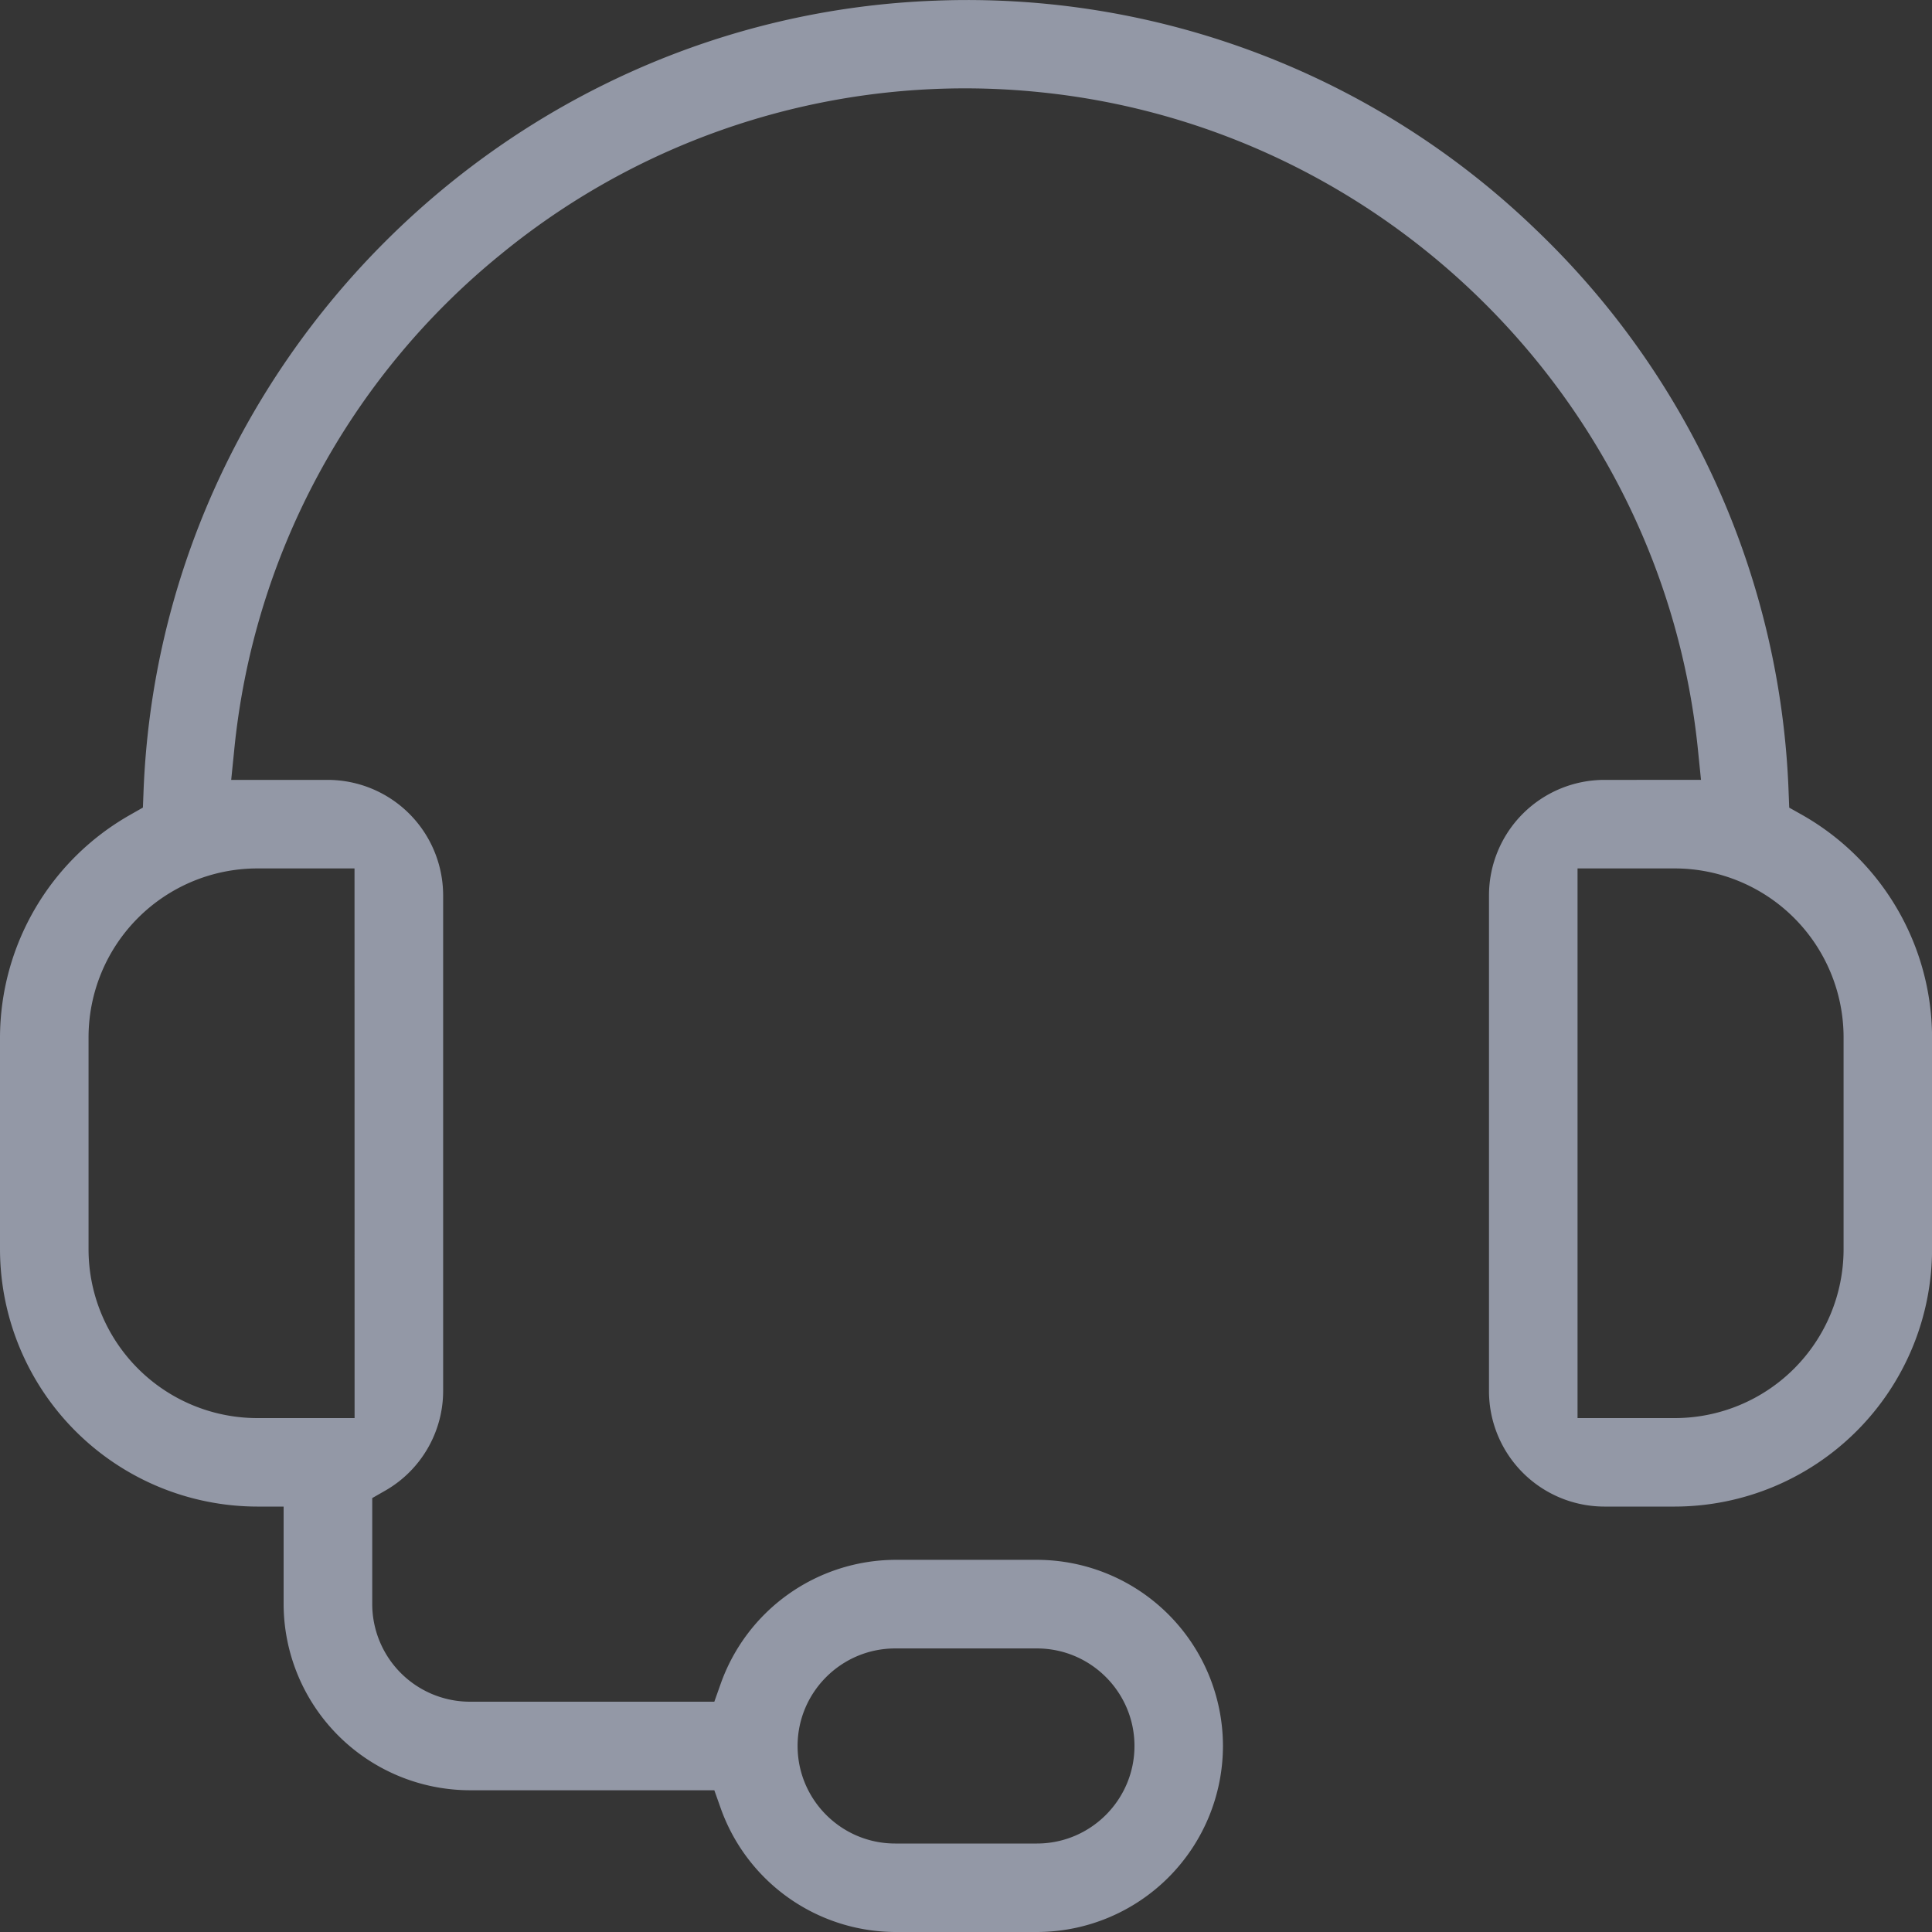
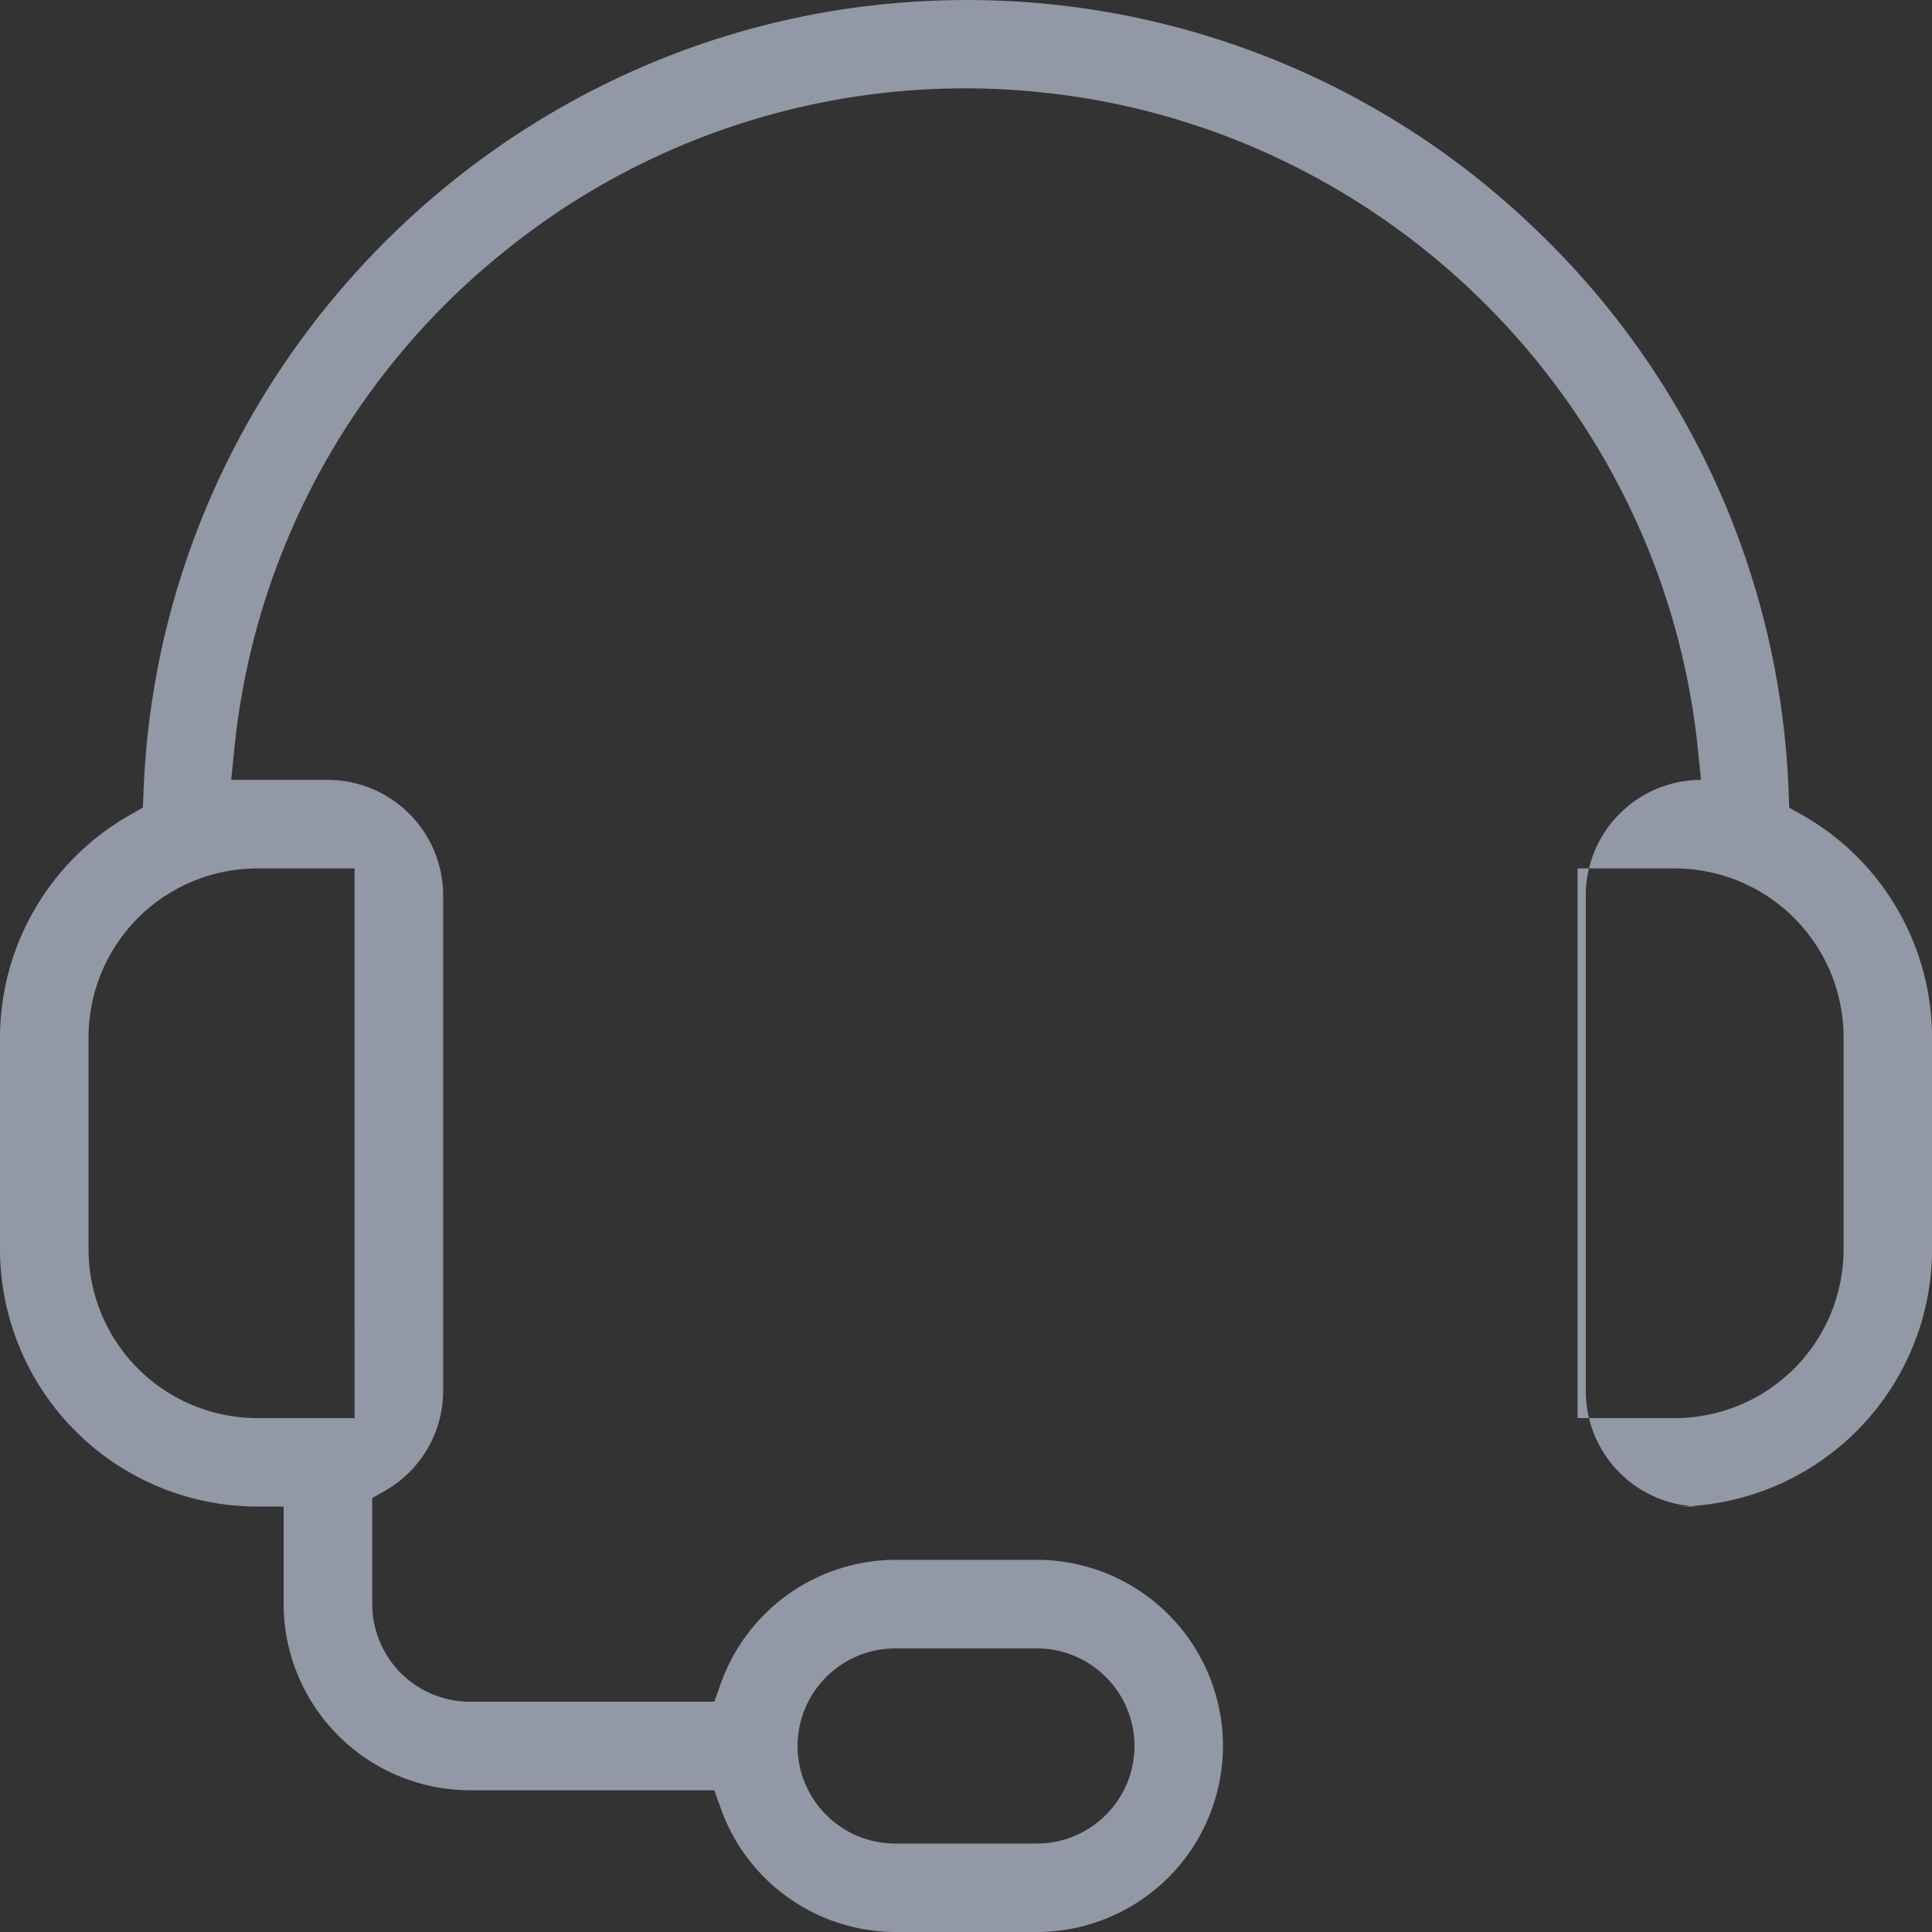
<svg xmlns="http://www.w3.org/2000/svg" width="30" height="30" viewBox="0 0 30 30">
  <rect x="0" y="0" width="30" height="30" fill="#333333" stroke="none" />
  <g fill="none" fill-rule="evenodd">
-     <path fill="#FFF" opacity=".01" d="M0 0h30v30H0z" />
-     <path d="M24.496 13.485h1.515a2.624 2.624 0 0 1 2.616 2.615v3.304a2.623 2.623 0 0 1-2.616 2.616h-1.515v-8.535zm-20.506 0h1.515l.001 8.535H3.99a2.622 2.622 0 0 1-2.615-2.616v-3.303a2.623 2.623 0 0 1 2.615-2.616zm9.91 12.112h2.202c.835 0 1.514.68 1.514 1.514 0 .835-.679 1.515-1.514 1.515H13.9c-.836 0-1.515-.68-1.515-1.515 0-.835.68-1.514 1.515-1.514zm11.01-2.203h1.1a4.001 4.001 0 0 0 3.991-3.99V16.1a3.982 3.982 0 0 0-2.017-3.446l-.201-.113-.009-.23a12.712 12.712 0 0 0-3.917-8.738A12.713 12.713 0 0 0 14.53.01C7.877.253 2.473 5.658 2.228 12.31l-.009.23-.2.114A3.985 3.985 0 0 0 0 16.102v3.302a4.002 4.002 0 0 0 3.991 3.99h.413v1.515a2.898 2.898 0 0 0 2.89 2.89h3.798l.098.276A2.888 2.888 0 0 0 13.9 30h2.2a2.892 2.892 0 0 0 2.89-2.889 2.893 2.893 0 0 0-2.89-2.89H13.9a2.89 2.89 0 0 0-2.71 1.927l-.098.276H7.293A1.518 1.518 0 0 1 5.78 24.91v-1.648l.208-.119c.549-.316.891-.905.893-1.538v-7.706a1.795 1.795 0 0 0-1.789-1.789H3.59l.046-.454a11.346 11.346 0 0 1 4.136-7.703 11.37 11.37 0 0 1 8.37-2.522c5.384.542 9.685 4.841 10.225 10.225l.046.454H24.91a1.794 1.794 0 0 0-1.789 1.79v7.706a1.794 1.794 0 0 0 1.789 1.788z" fill="#9398A6" />
+     <path d="M24.496 13.485h1.515a2.624 2.624 0 0 1 2.616 2.615v3.304a2.623 2.623 0 0 1-2.616 2.616h-1.515v-8.535zm-20.506 0h1.515l.001 8.535H3.99a2.622 2.622 0 0 1-2.615-2.616v-3.303a2.623 2.623 0 0 1 2.615-2.616zm9.91 12.112h2.202c.835 0 1.514.68 1.514 1.514 0 .835-.679 1.515-1.514 1.515H13.9c-.836 0-1.515-.68-1.515-1.515 0-.835.68-1.514 1.515-1.514zm11.01-2.203h1.1a4.001 4.001 0 0 0 3.991-3.99V16.1a3.982 3.982 0 0 0-2.017-3.446l-.201-.113-.009-.23a12.712 12.712 0 0 0-3.917-8.738A12.713 12.713 0 0 0 14.53.01C7.877.253 2.473 5.658 2.228 12.31l-.009.23-.2.114A3.985 3.985 0 0 0 0 16.102v3.302a4.002 4.002 0 0 0 3.991 3.99h.413v1.515a2.898 2.898 0 0 0 2.89 2.89h3.798l.098.276A2.888 2.888 0 0 0 13.9 30h2.2a2.892 2.892 0 0 0 2.89-2.889 2.893 2.893 0 0 0-2.89-2.89H13.9a2.89 2.89 0 0 0-2.71 1.927l-.098.276H7.293A1.518 1.518 0 0 1 5.78 24.91v-1.648l.208-.119c.549-.316.891-.905.893-1.538v-7.706a1.795 1.795 0 0 0-1.789-1.789H3.59l.046-.454a11.346 11.346 0 0 1 4.136-7.703 11.37 11.37 0 0 1 8.37-2.522c5.384.542 9.685 4.841 10.225 10.225l.046.454a1.794 1.794 0 0 0-1.789 1.79v7.706a1.794 1.794 0 0 0 1.789 1.788z" fill="#9398A6" />
  </g>
</svg>